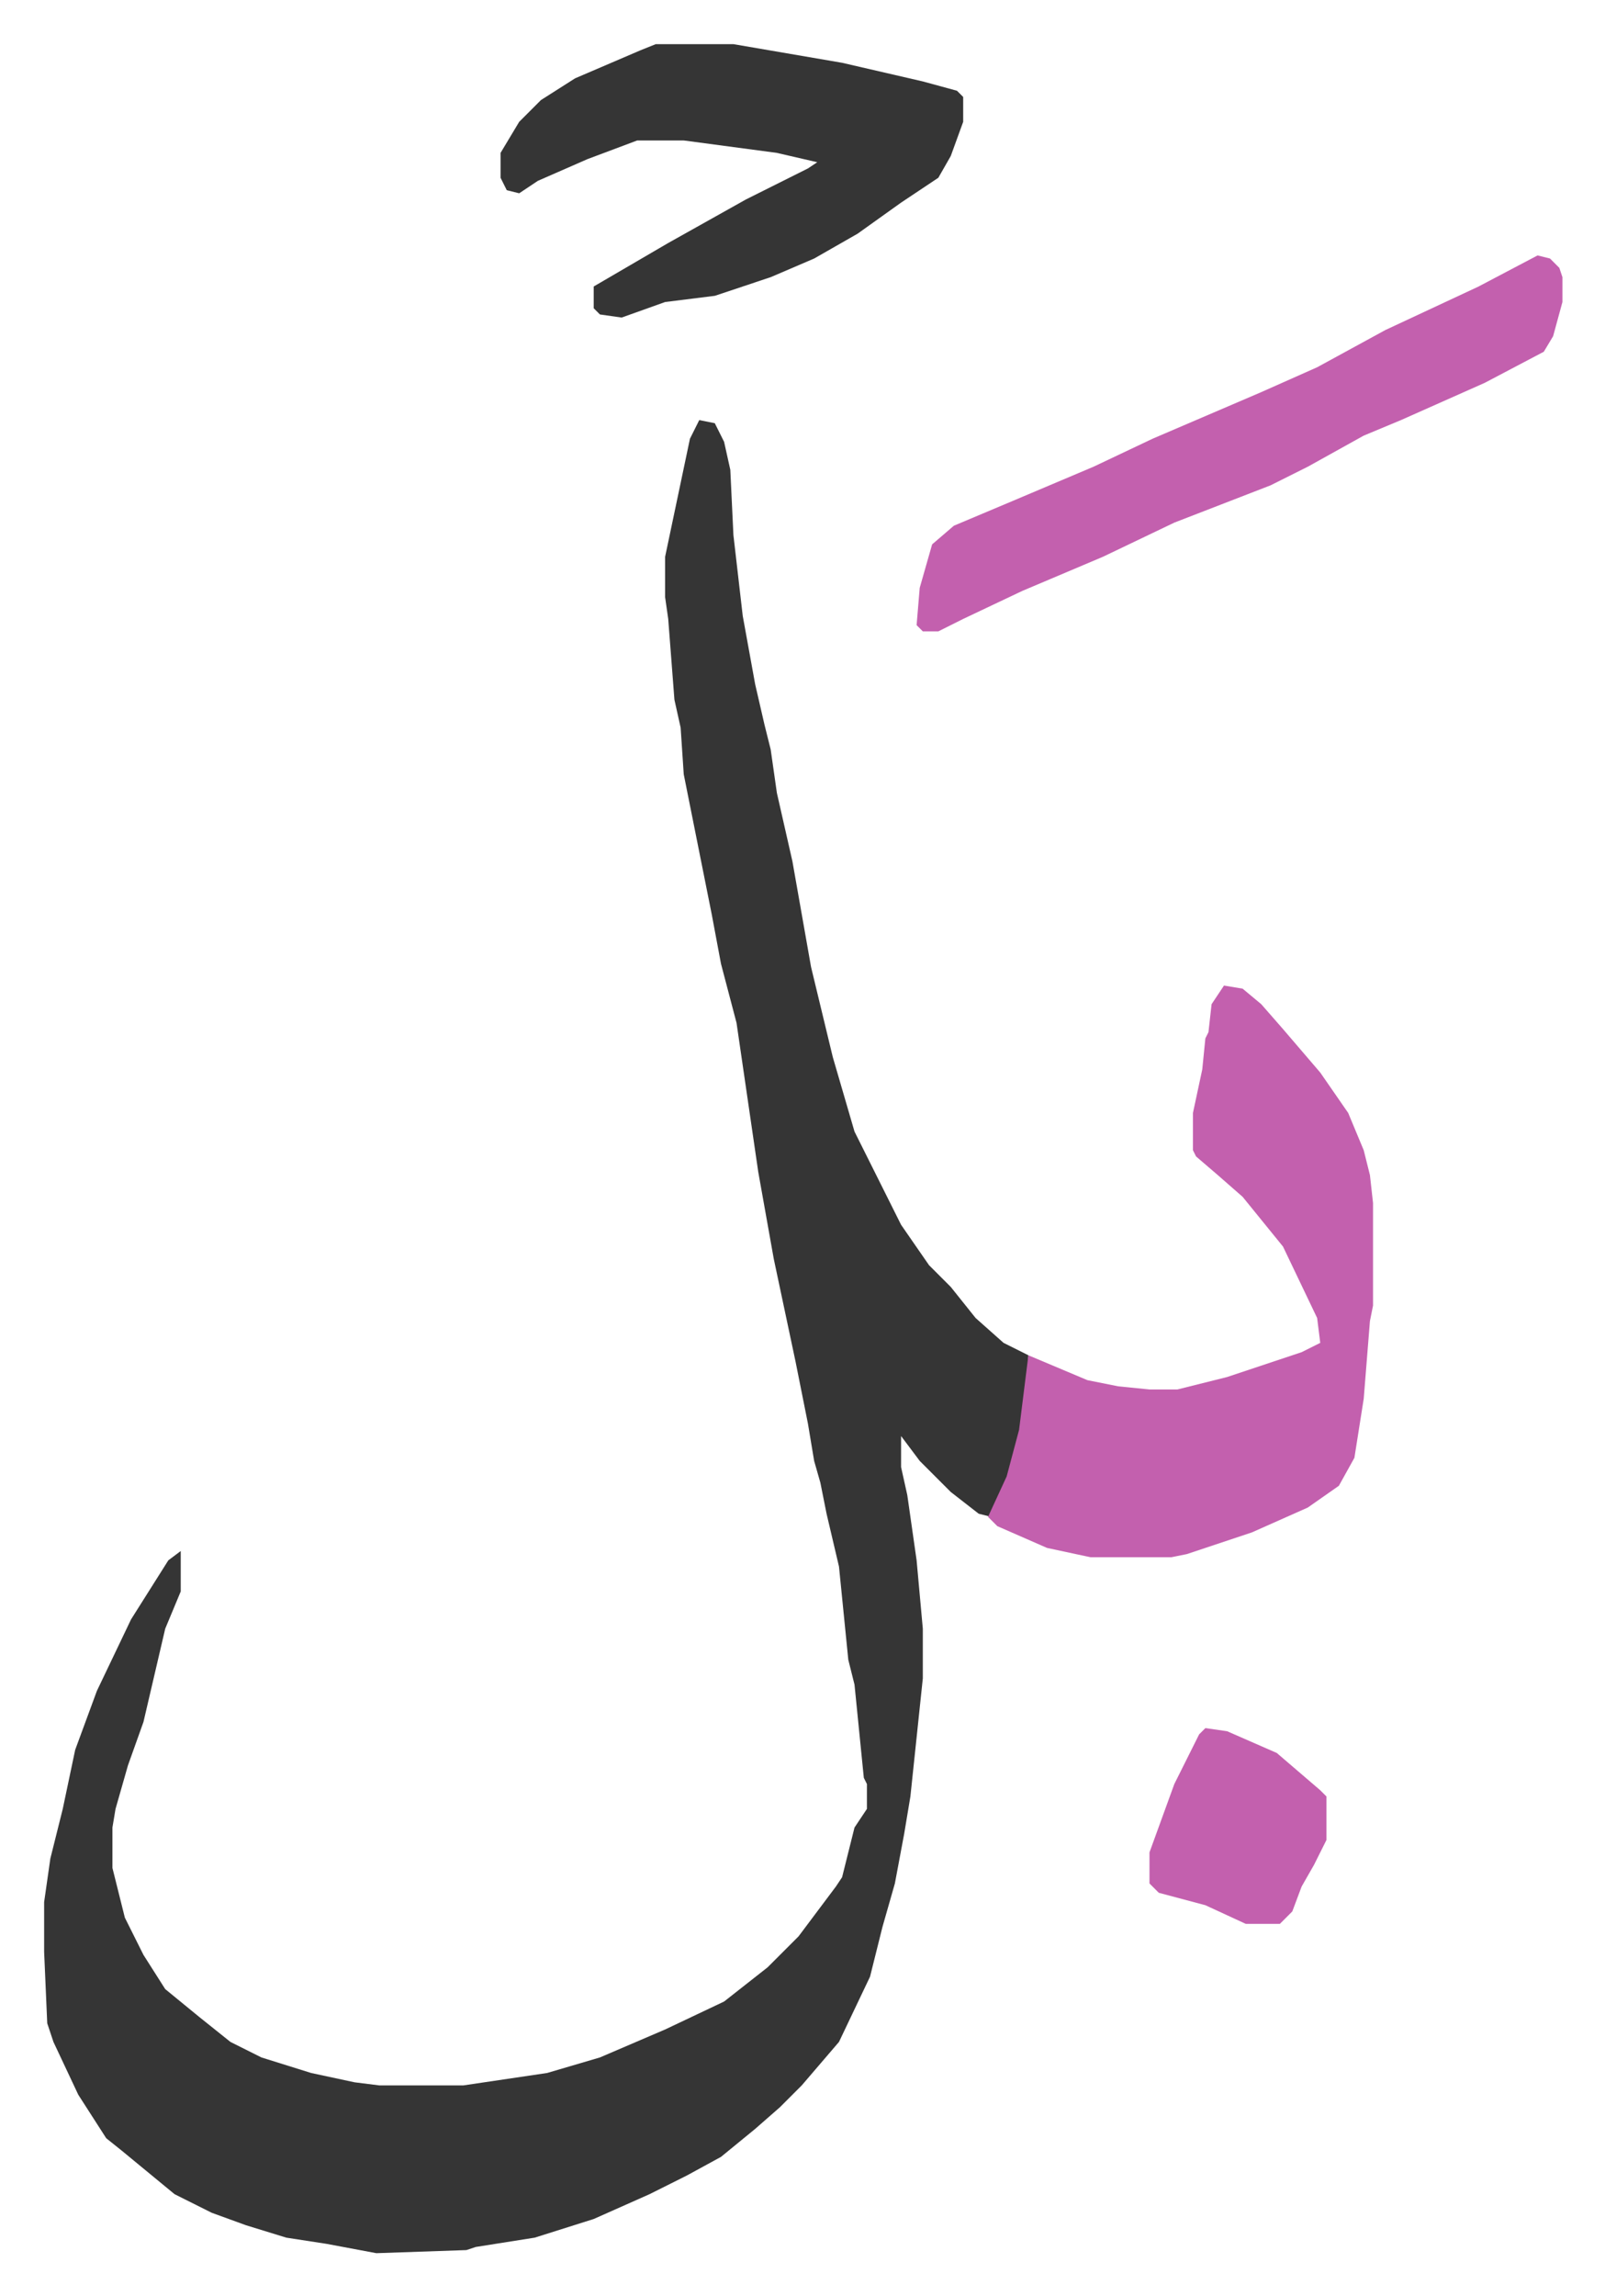
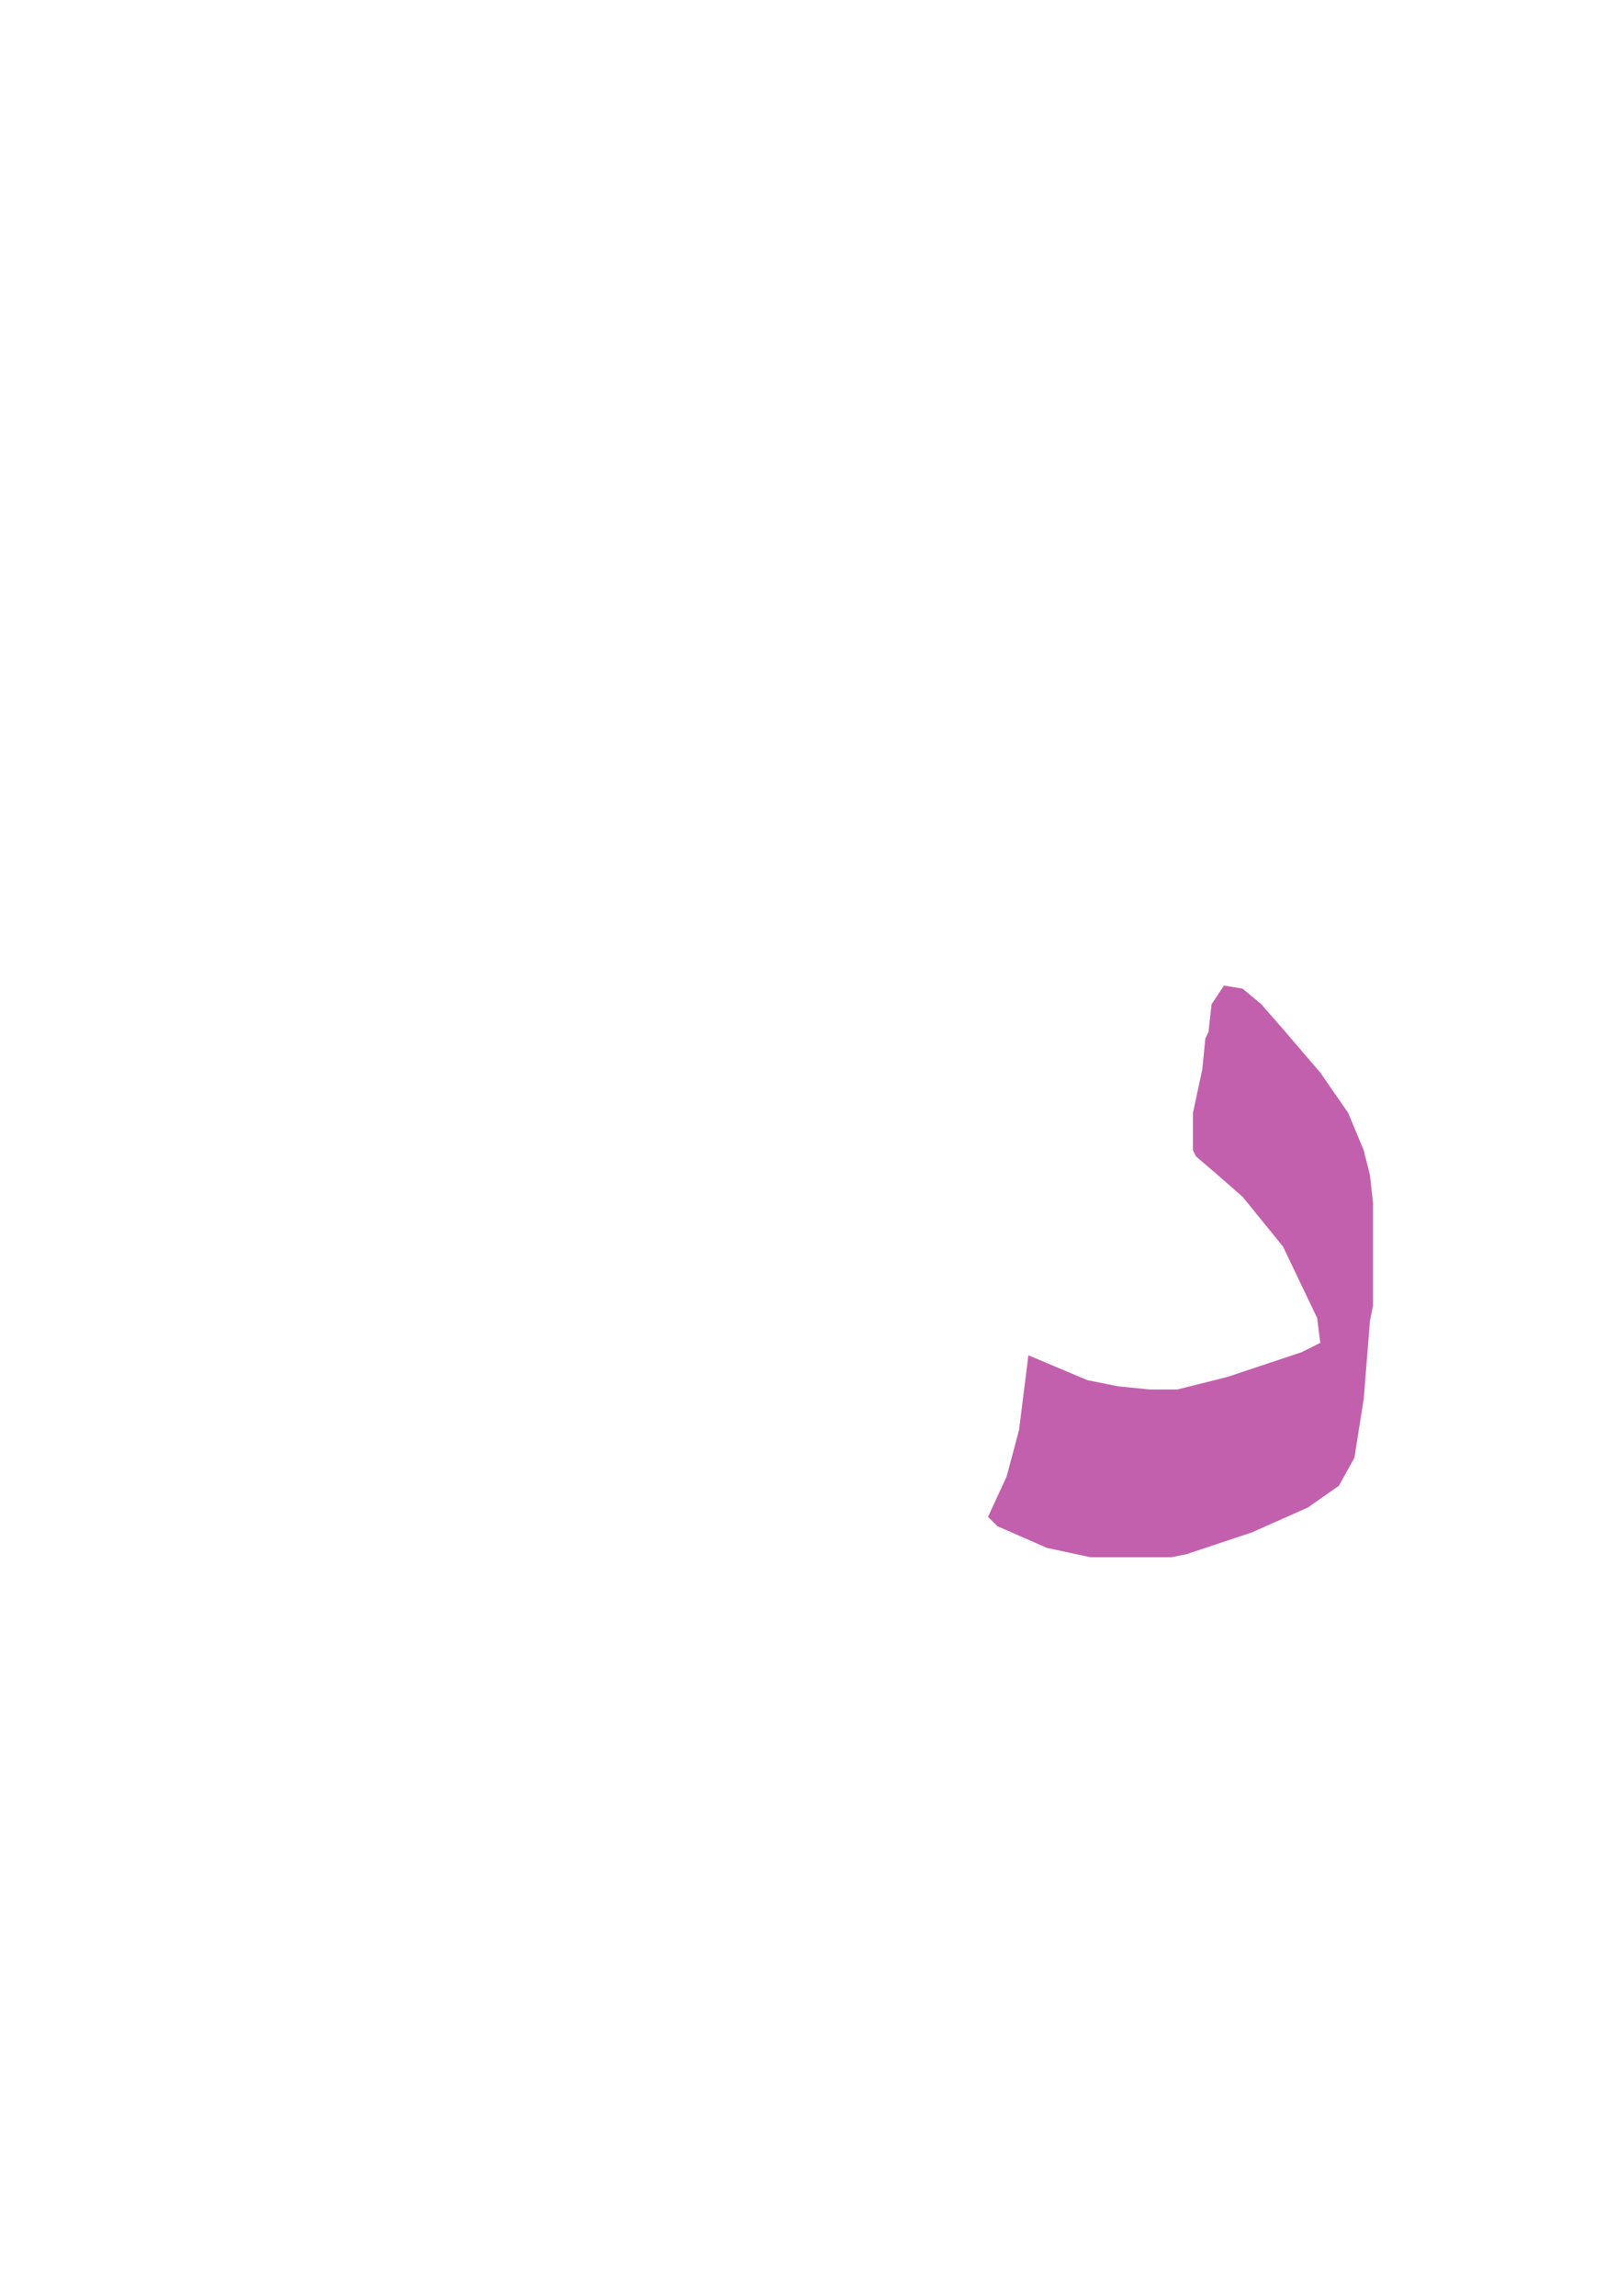
<svg xmlns="http://www.w3.org/2000/svg" role="img" viewBox="-14.21 345.79 516.92 738.92">
-   <path fill="#353535" id="rule_normal" d="M211 481l5 1 3 6 2 9 1 21 3 26 4 22 3 13 2 8 2 14 5 22 6 34 7 29 7 24 8 16 7 14 9 13 7 7 8 10 9 8 8 4-1 18-4 18-5 12-2 4-4-1-9-7-10-10-6-8v10l2 9 3 21 2 22v16l-4 38-2 12-3 16-4 14-4 16-10 21-12 14-7 7-8 7-11 9-11 6-12 6-18 8-19 6-19 3-3 1-29 1-16-3-13-2-13-4-11-4-12-6-17-14-5-4-9-14-8-17-2-6-1-23v-16l2-14 4-16 4-19 7-19 11-23 12-19 4-3v13l-5 12-7 30-5 14-4 14-1 6v13l4 16 6 12 7 11 11 9 10 8 10 5 16 5 14 3 8 1h27l27-4 17-5 21-9 19-9 14-11 10-10 12-16 2-3 4-16 4-6v-8l-1-2-3-30-2-8-3-30-4-17-2-10-2-7-2-12-4-20-7-33-5-28-7-48-5-19-3-16-5-25-4-20-1-15-2-9-2-26-1-7v-13l4-19 4-19z" />
  <path fill="#c360ae" id="rule_ikhfa_shafawi_with_meem" d="M380 663l6 1 6 5 7 8 12 14 9 13 5 12 2 8 1 9v33l-1 5-2 25-3 19-5 9-10 7-18 8-21 7-5 1h-26l-14-3-16-7-3-3 6-13 4-15 3-24 19 8 10 2 10 1h9l16-4 24-8 6-3-1-8-11-23-13-16-8-7-7-6-1-2v-12l3-14 1-10 1-2 1-9z" />
-   <path fill="#353535" id="rule_normal" d="M197 360h25l35 6 26 6 11 3 2 2v8l-4 11-4 7-12 8-14 10-14 8-14 6-18 6-16 2-14 5-7-1-2-2v-7l24-14 25-14 20-10 3-2-13-3-30-4h-15l-16 6-16 7-6 4-4-1-2-4v-8l6-10 7-7 11-7 21-9z" />
-   <path fill="#c360ae" id="rule_ikhfa_shafawi_with_meem" d="M481 428l4 1 3 3 1 3v8l-3 11-3 5-19 10-27 12-12 5-18 10-12 6-31 12-23 11-26 11-19 9-8 4h-5l-2-2 1-12 4-14 7-6 19-8 26-11 19-9 35-15 18-8 22-12 30-14zM374 902l7 1 16 7 14 12 2 2v14l-4 8-4 7-3 8-4 4h-11l-13-6-15-4-3-3v-10l4-11 4-11 8-16z" />
</svg>